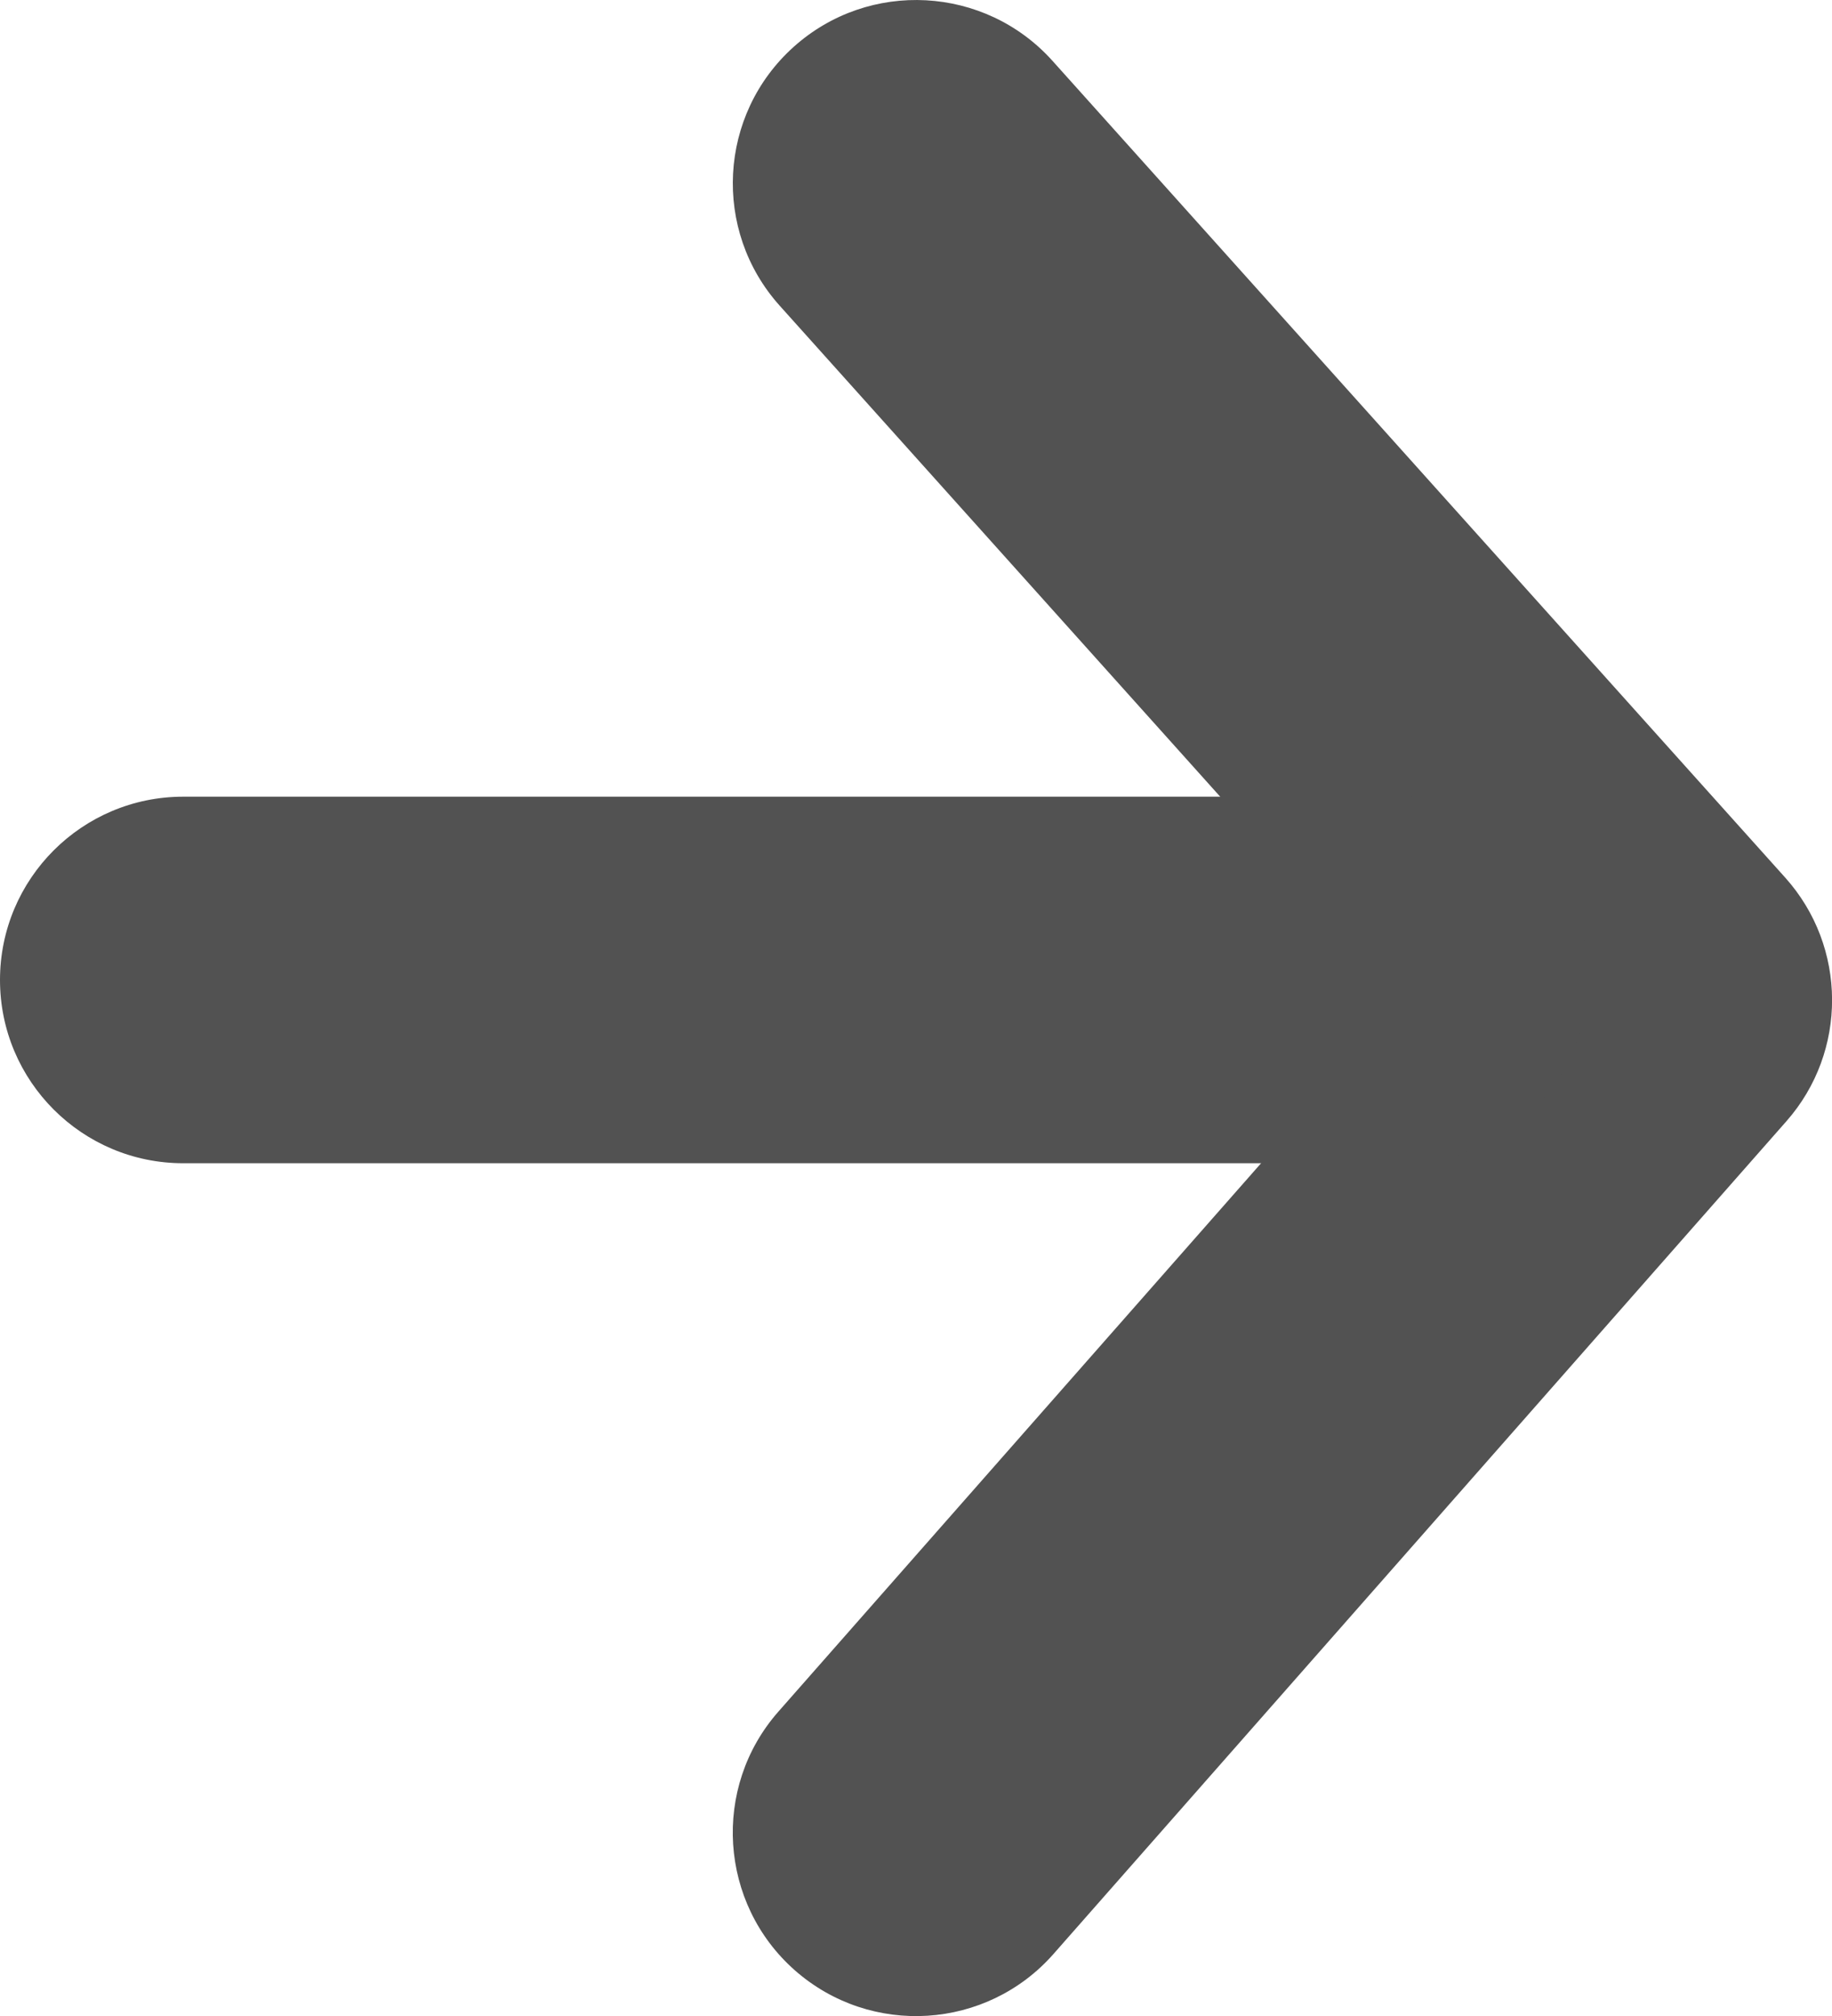
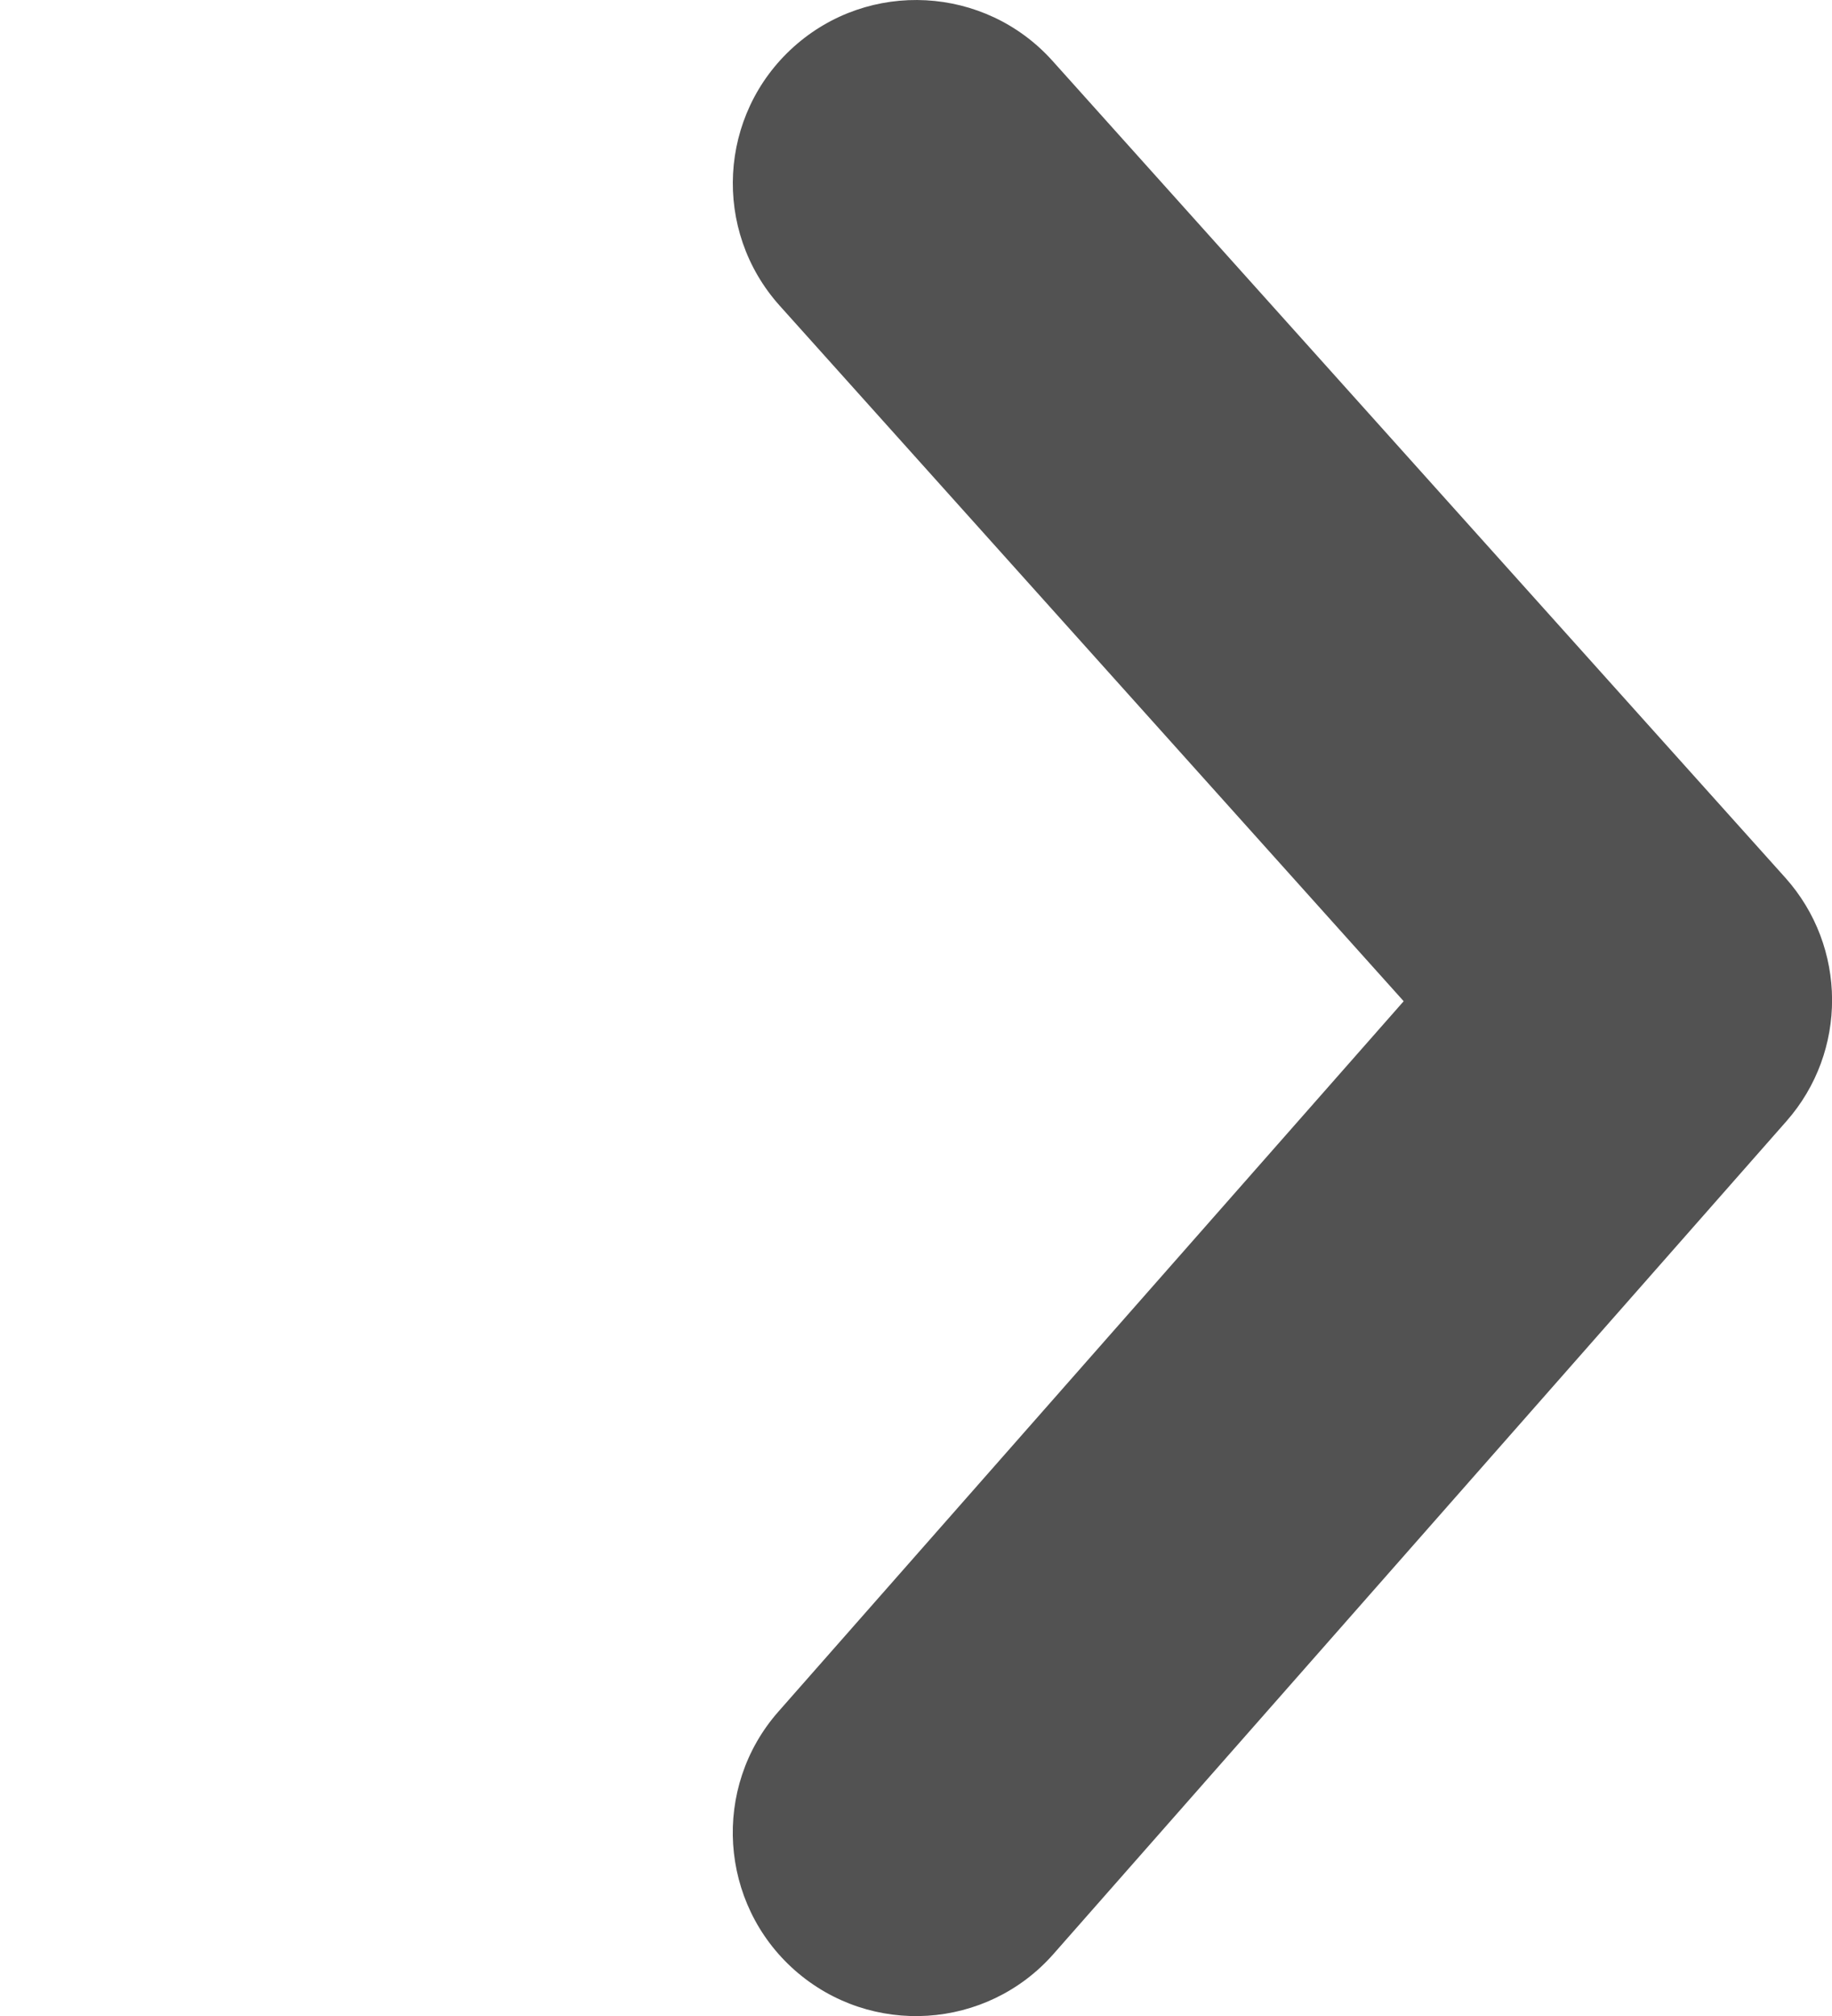
<svg xmlns="http://www.w3.org/2000/svg" width="10" height="11" viewBox="0 0 10 11" fill="none">
  <path d="M4.332 0.256C4.743 -0.113 5.376 -0.079 5.745 0.332L9.745 4.789C10.083 5.166 10.086 5.738 9.751 6.118L5.751 10.661C5.386 11.076 4.754 11.116 4.339 10.751C3.925 10.386 3.884 9.753 4.249 9.339L7.662 5.463L4.256 1.668C3.887 1.257 3.921 0.625 4.332 0.256Z" fill="#525252" />
-   <path d="M7.667 4.347C8.219 4.347 8.667 4.795 8.667 5.347C8.667 5.899 8.219 6.347 7.667 6.347H1C0.448 6.347 0 5.899 0 5.347C0 4.795 0.448 4.347 1 4.347H7.667Z" fill="#525252" />
</svg>